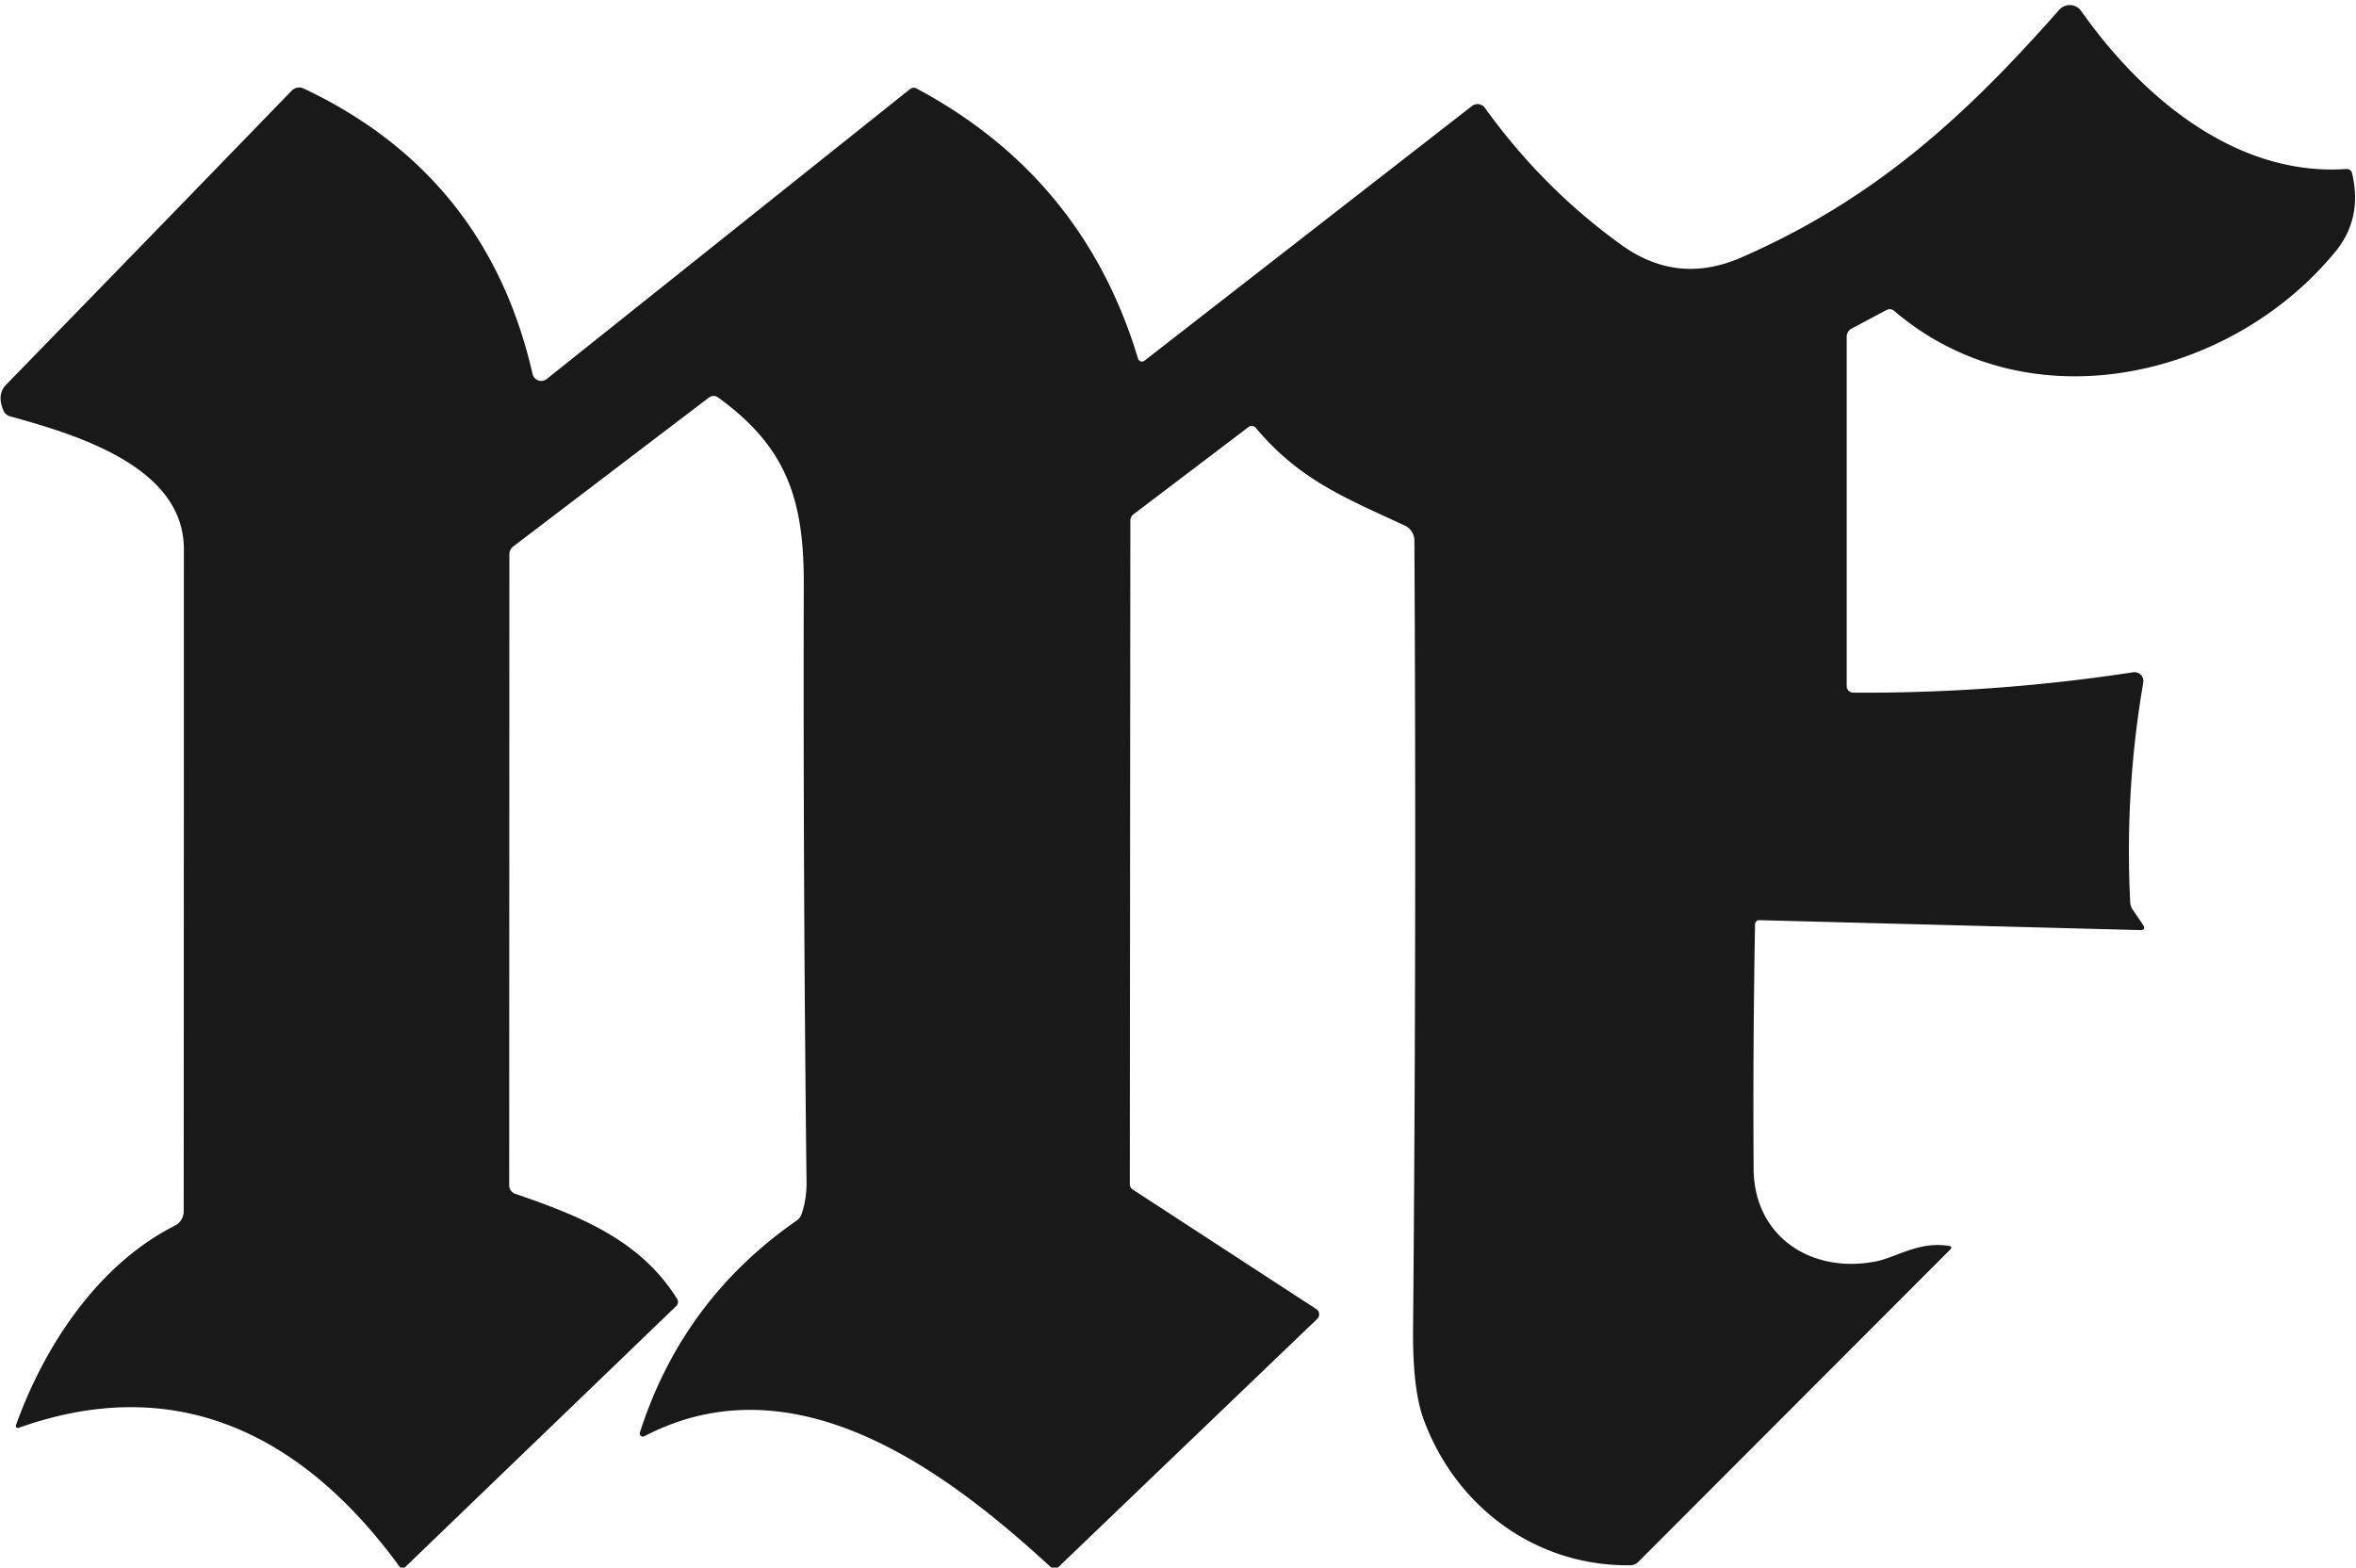
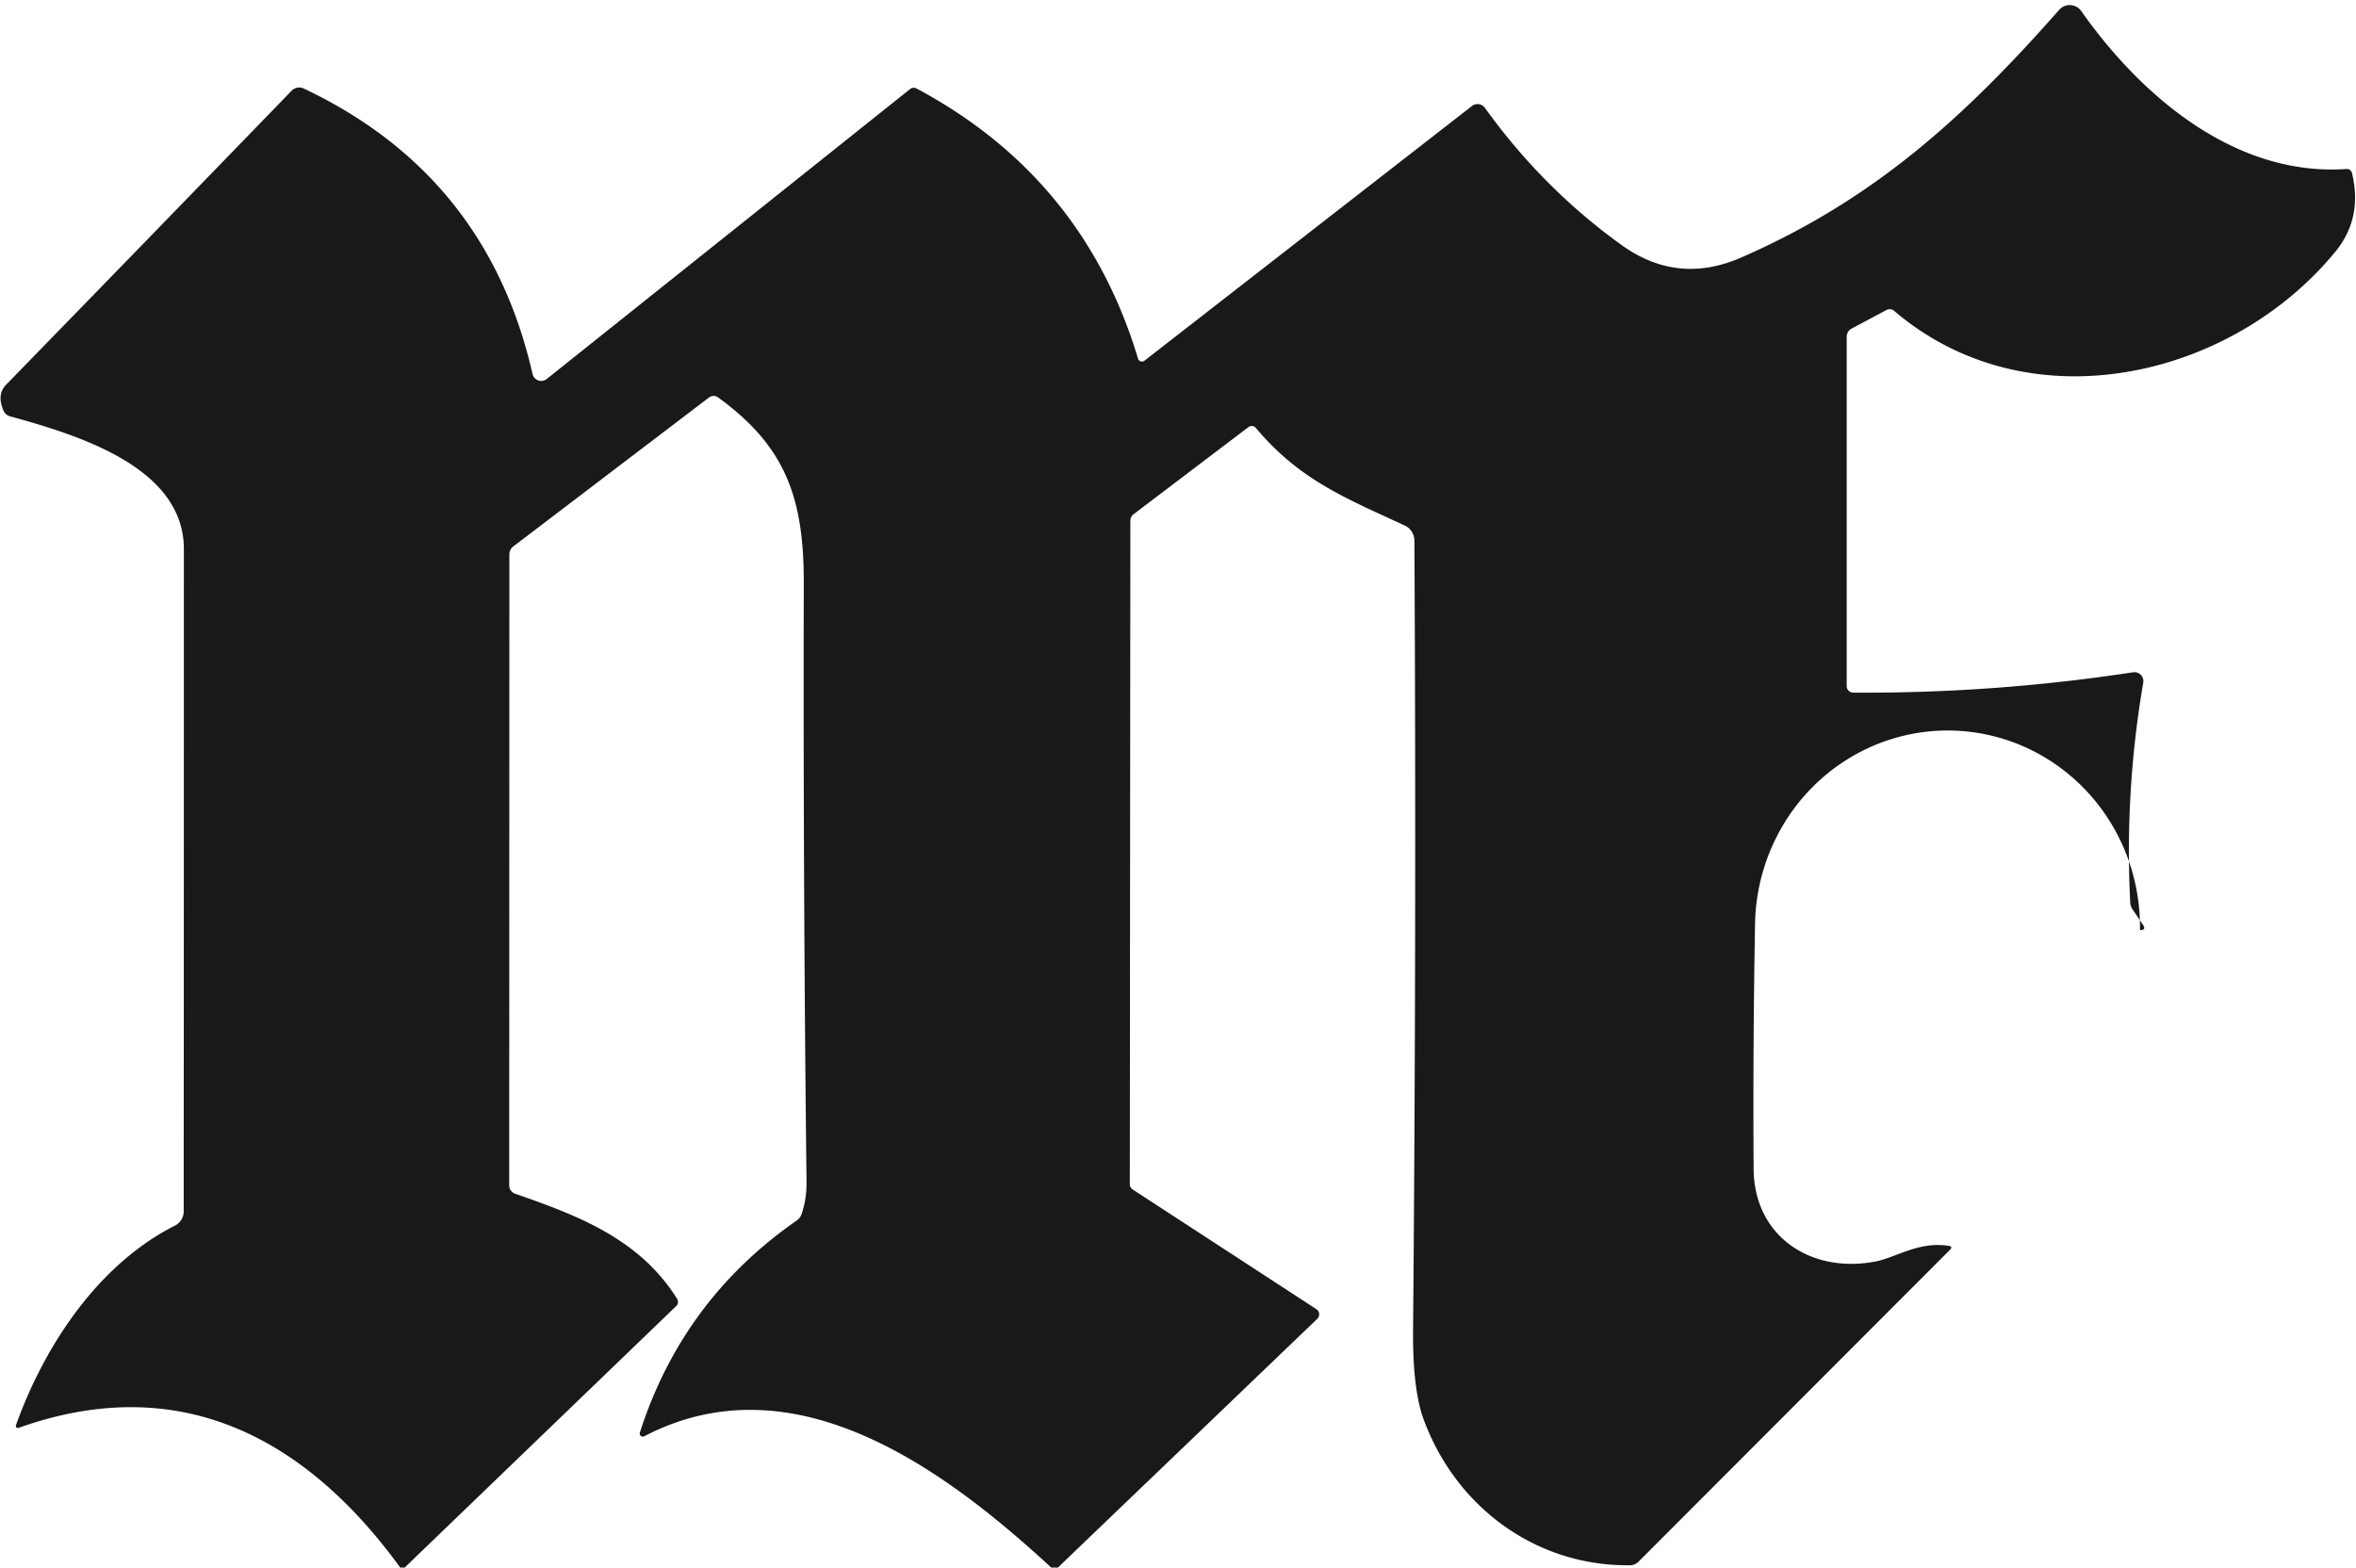
<svg xmlns="http://www.w3.org/2000/svg" viewBox="0 0 266 177" width="266" height="177">
-   <path fill="#191919" d=" M 119.44 177.00 L 118.69 177.00 C 106.68 165.92 89.68 153.33 72.73 162.18 A 0.35 0.35 0.0 0 1 72.24 161.77 Q 77.04 146.79 89.93 137.83 A 1.57 1.53 -9.1 0 0 90.52 137.04 Q 91.08 135.33 91.06 133.50 Q 90.67 99.69 90.75 65.88 C 90.77 56.21 88.70 50.41 81.07 44.87 A 0.87 0.86 -45.9 0 0 80.04 44.89 L 57.94 61.71 A 1.12 1.10 71.6 0 0 57.51 62.59 L 57.49 133.84 A 1.01 1.01 0.0 0 0 58.16 134.79 C 65.35 137.28 72.23 139.92 76.45 146.66 A 0.65 0.64 52.4 0 1 76.35 147.47 L 45.69 177.00 L 45.19 177.00 C 34.54 162.35 20.30 154.73 2.09 161.23 A 0.23 0.23 0.0 0 1 1.80 160.93 C 4.99 152.01 11.04 142.79 19.75 138.39 A 1.80 1.79 -13.5 0 0 20.74 136.79 Q 20.76 99.59 20.76 62.00 C 20.76 52.68 8.63 49.08 1.11 47.00 A 1.11 1.10 -4.1 0 1 0.41 46.40 Q -0.40 44.56 0.69 43.44 Q 16.80 26.90 32.93 10.24 A 1.20 1.18 34.1 0 1 34.28 9.99 Q 55.00 19.78 60.13 42.24 A 1.00 1.00 0.0 0 0 61.72 42.80 L 102.76 10.05 A 0.65 0.65 0.0 0 1 103.46 9.98 Q 122.34 20.06 128.49 40.50 A 0.46 0.46 0.0 0 0 129.21 40.73 L 166.19 11.97 A 1.03 1.02 -36.8 0 1 167.65 12.18 Q 174.20 21.28 183.07 27.66 Q 189.41 32.23 196.63 29.06 C 211.64 22.49 221.80 13.23 232.49 1.11 A 1.59 1.59 0.0 0 1 234.98 1.25 C 241.77 10.90 252.41 19.96 264.93 19.08 A 0.60 0.59 -7.9 0 1 265.55 19.54 Q 266.77 24.64 263.67 28.42 C 251.92 42.75 229.08 48.10 213.84 35.09 A 0.75 0.75 0.0 0 0 213.00 35.00 L 209.04 37.11 A 1.04 1.02 76.1 0 0 208.50 38.02 L 208.50 77.47 A 0.74 0.74 0.0 0 0 209.23 78.21 Q 225.11 78.31 240.83 75.91 A 1.01 1.01 0.0 0 1 241.98 77.08 Q 239.87 89.40 240.51 101.91 A 1.62 1.60 -64.0 0 0 240.77 102.68 L 241.94 104.41 Q 242.36 105.04 241.61 105.02 L 198.62 103.90 A 0.47 0.46 -88.8 0 0 198.15 104.36 Q 197.90 118.25 197.99 131.98 C 198.04 139.64 204.50 143.84 211.75 142.44 C 214.10 141.98 216.66 140.13 220.03 140.68 Q 220.51 140.76 220.17 141.11 L 184.97 176.36 A 1.35 1.31 -67.1 0 1 184.07 176.74 C 173.42 176.88 164.37 170.17 160.73 160.26 Q 159.48 156.87 159.54 150.08 Q 159.93 105.79 159.69 61.03 A 1.88 1.88 0.0 0 0 158.60 59.34 C 151.86 56.21 146.73 54.20 141.79 48.32 A 0.61 0.61 0.0 0 0 140.96 48.22 L 127.99 58.06 A 0.93 0.92 -18.7 0 0 127.62 58.80 L 127.56 133.72 A 0.70 0.67 -74.1 0 0 127.87 134.30 L 148.62 147.82 A 0.71 0.70 -50.5 0 1 148.72 148.92 L 119.44 177.00 Z" />
+   <path fill="#191919" d=" M 119.44 177.00 L 118.69 177.00 C 106.68 165.92 89.68 153.33 72.73 162.18 A 0.35 0.35 0.0 0 1 72.24 161.77 Q 77.04 146.79 89.93 137.83 A 1.57 1.53 -9.1 0 0 90.52 137.04 Q 91.08 135.33 91.06 133.50 Q 90.67 99.69 90.75 65.88 C 90.77 56.21 88.70 50.41 81.07 44.87 A 0.87 0.86 -45.9 0 0 80.04 44.89 L 57.94 61.71 A 1.12 1.10 71.6 0 0 57.51 62.59 L 57.49 133.84 A 1.01 1.01 0.0 0 0 58.16 134.79 C 65.35 137.28 72.23 139.92 76.45 146.66 A 0.65 0.64 52.4 0 1 76.35 147.47 L 45.69 177.00 L 45.19 177.00 C 34.54 162.35 20.30 154.73 2.09 161.23 A 0.23 0.23 0.0 0 1 1.80 160.93 C 4.99 152.01 11.04 142.79 19.75 138.39 A 1.80 1.79 -13.5 0 0 20.74 136.79 Q 20.76 99.59 20.76 62.00 C 20.76 52.68 8.63 49.08 1.11 47.00 A 1.11 1.10 -4.1 0 1 0.41 46.40 Q -0.40 44.56 0.69 43.44 Q 16.80 26.90 32.93 10.24 A 1.20 1.18 34.1 0 1 34.28 9.99 Q 55.00 19.78 60.13 42.24 A 1.00 1.00 0.0 0 0 61.72 42.80 L 102.76 10.05 A 0.65 0.65 0.0 0 1 103.46 9.98 Q 122.34 20.06 128.49 40.50 A 0.46 0.46 0.0 0 0 129.21 40.73 L 166.19 11.97 A 1.03 1.02 -36.8 0 1 167.65 12.18 Q 174.20 21.28 183.07 27.66 Q 189.41 32.23 196.63 29.06 C 211.64 22.49 221.80 13.23 232.49 1.11 A 1.59 1.59 0.0 0 1 234.98 1.25 C 241.77 10.90 252.41 19.96 264.93 19.08 A 0.60 0.59 -7.9 0 1 265.55 19.54 Q 266.77 24.64 263.67 28.42 C 251.92 42.75 229.08 48.10 213.84 35.09 A 0.75 0.75 0.0 0 0 213.00 35.00 L 209.04 37.11 A 1.04 1.02 76.1 0 0 208.50 38.02 L 208.50 77.47 A 0.74 0.74 0.0 0 0 209.23 78.21 Q 225.11 78.31 240.83 75.91 A 1.01 1.01 0.0 0 1 241.98 77.08 Q 239.87 89.40 240.51 101.91 A 1.62 1.60 -64.0 0 0 240.77 102.68 L 241.94 104.41 Q 242.36 105.04 241.61 105.02 A 0.47 0.46 -88.8 0 0 198.15 104.36 Q 197.90 118.25 197.99 131.98 C 198.04 139.64 204.50 143.84 211.75 142.44 C 214.10 141.98 216.66 140.13 220.03 140.68 Q 220.51 140.76 220.17 141.11 L 184.97 176.36 A 1.35 1.31 -67.1 0 1 184.07 176.74 C 173.42 176.88 164.37 170.17 160.73 160.26 Q 159.48 156.87 159.54 150.08 Q 159.93 105.79 159.69 61.03 A 1.88 1.88 0.0 0 0 158.60 59.34 C 151.86 56.21 146.73 54.20 141.79 48.32 A 0.61 0.61 0.0 0 0 140.96 48.22 L 127.99 58.06 A 0.93 0.92 -18.7 0 0 127.62 58.80 L 127.56 133.72 A 0.70 0.67 -74.1 0 0 127.87 134.30 L 148.62 147.82 A 0.71 0.70 -50.5 0 1 148.72 148.92 L 119.44 177.00 Z" />
</svg>